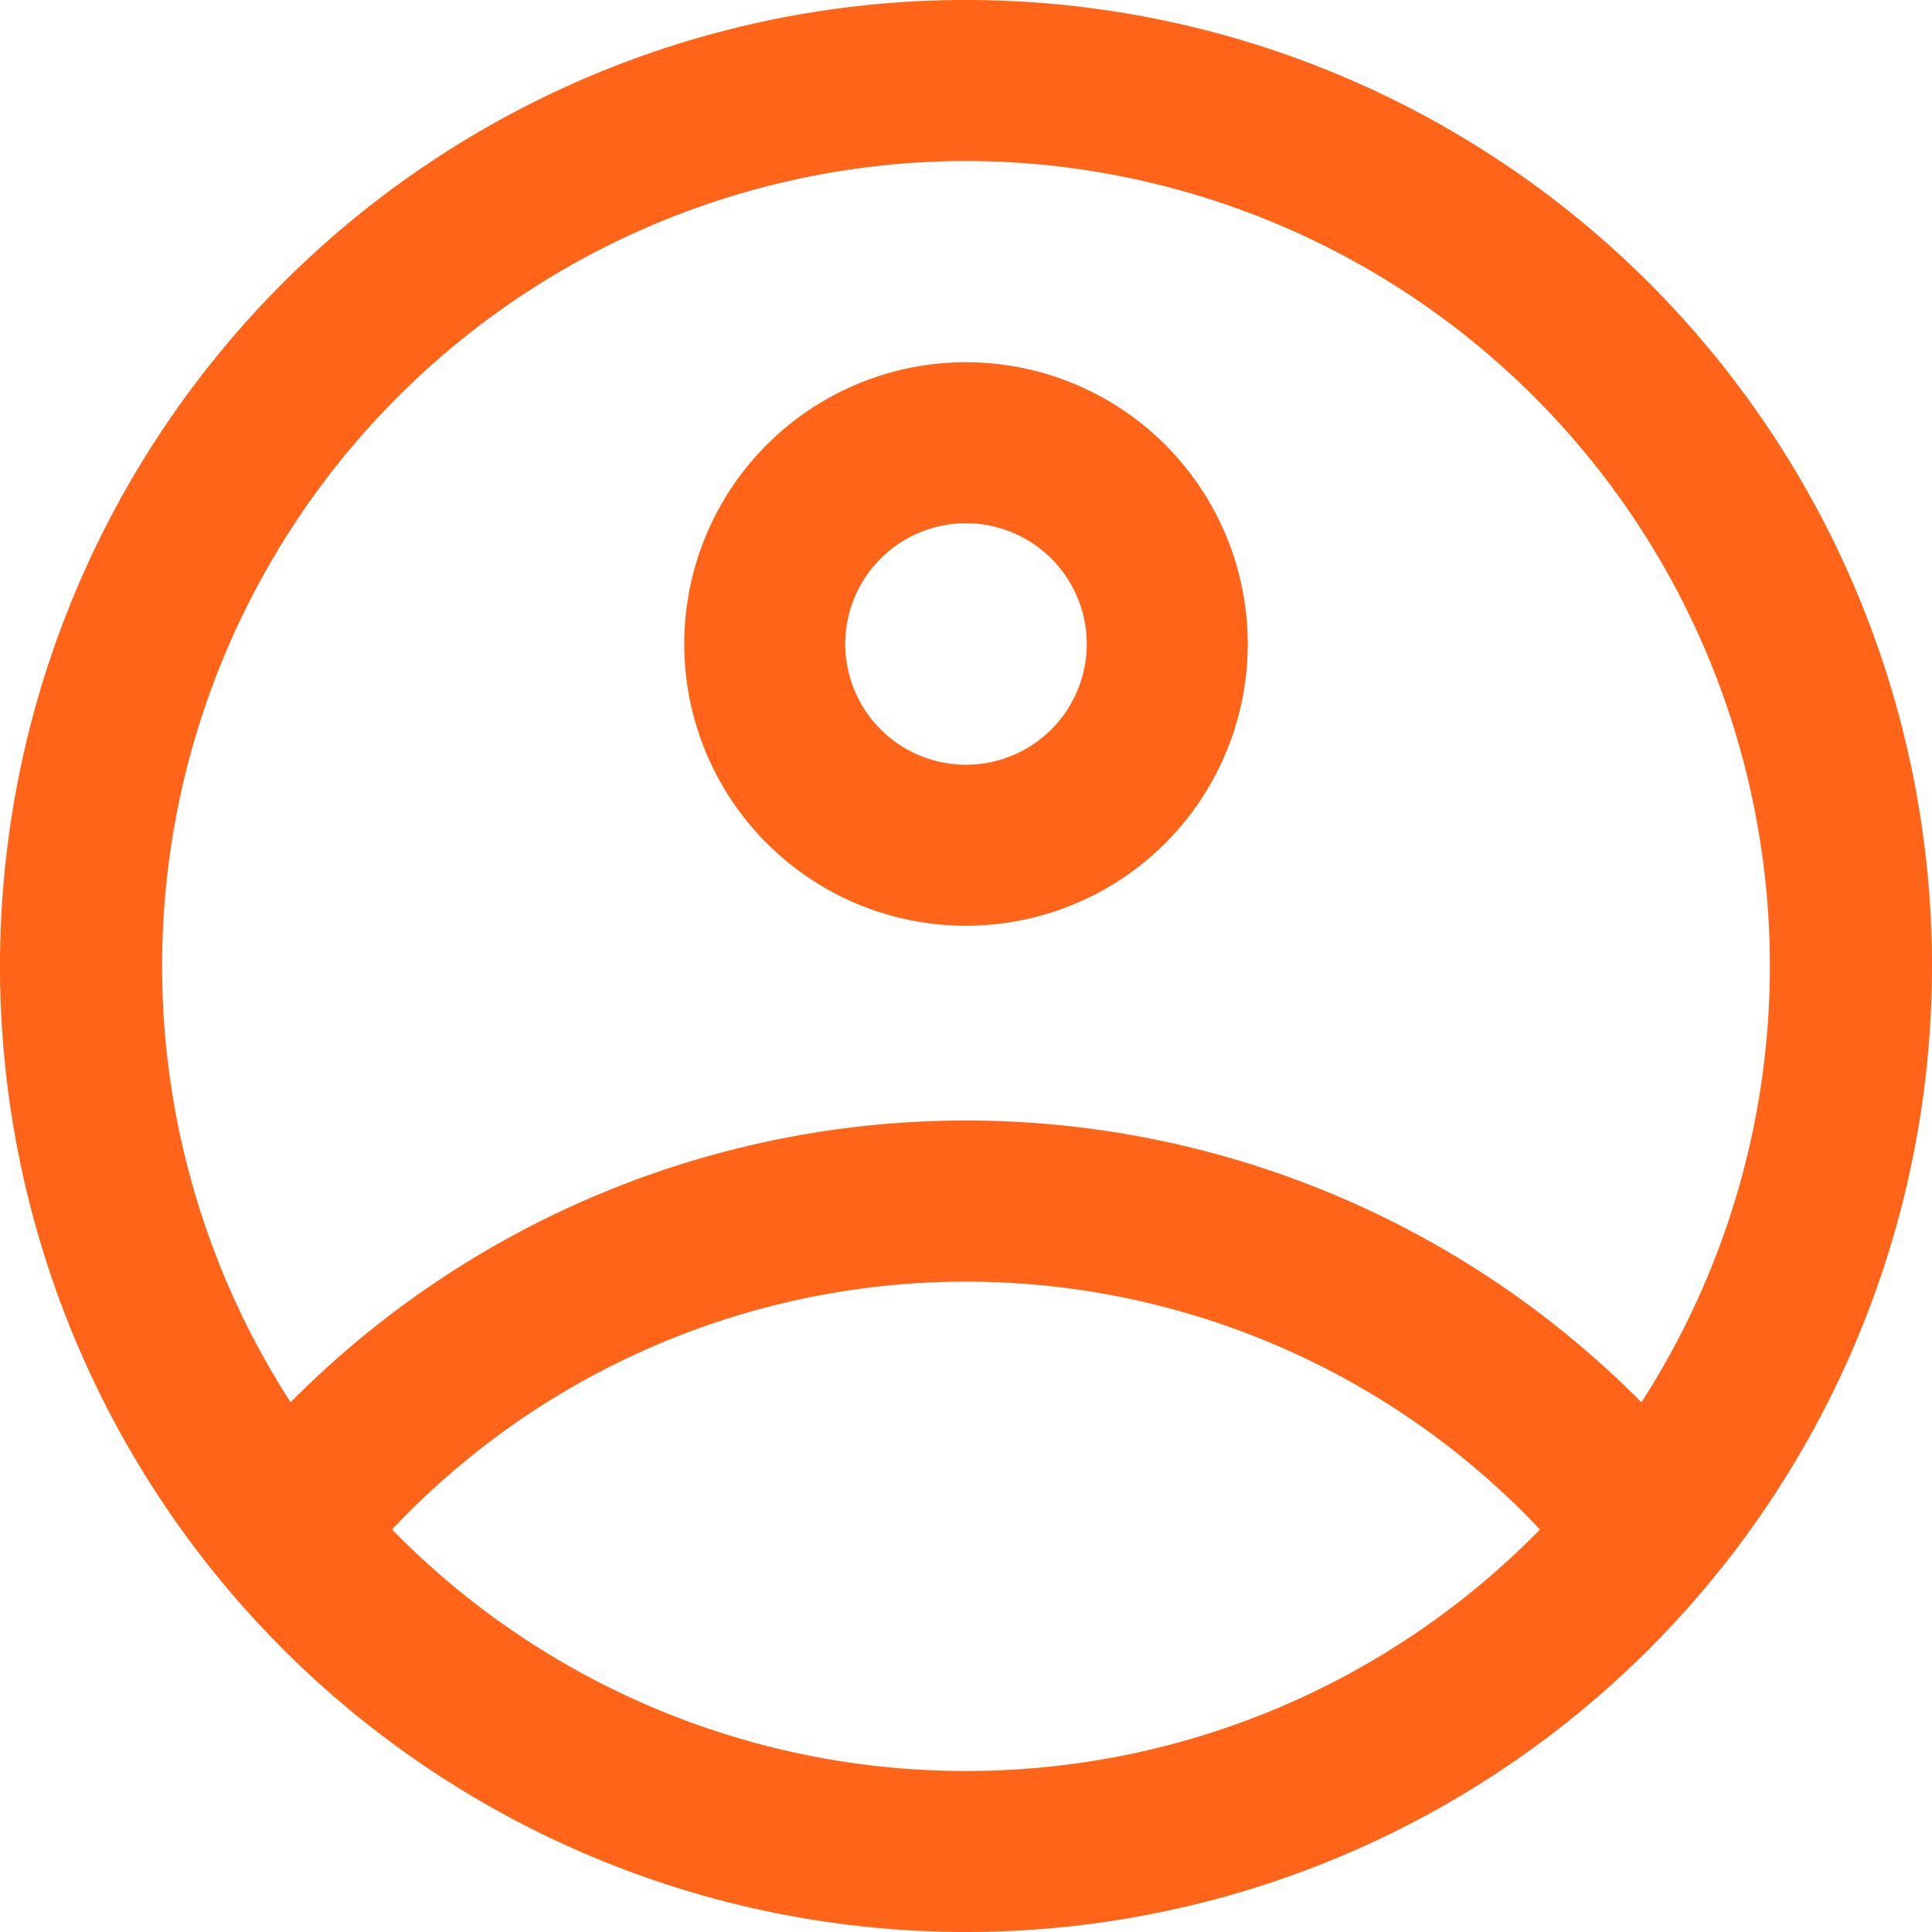
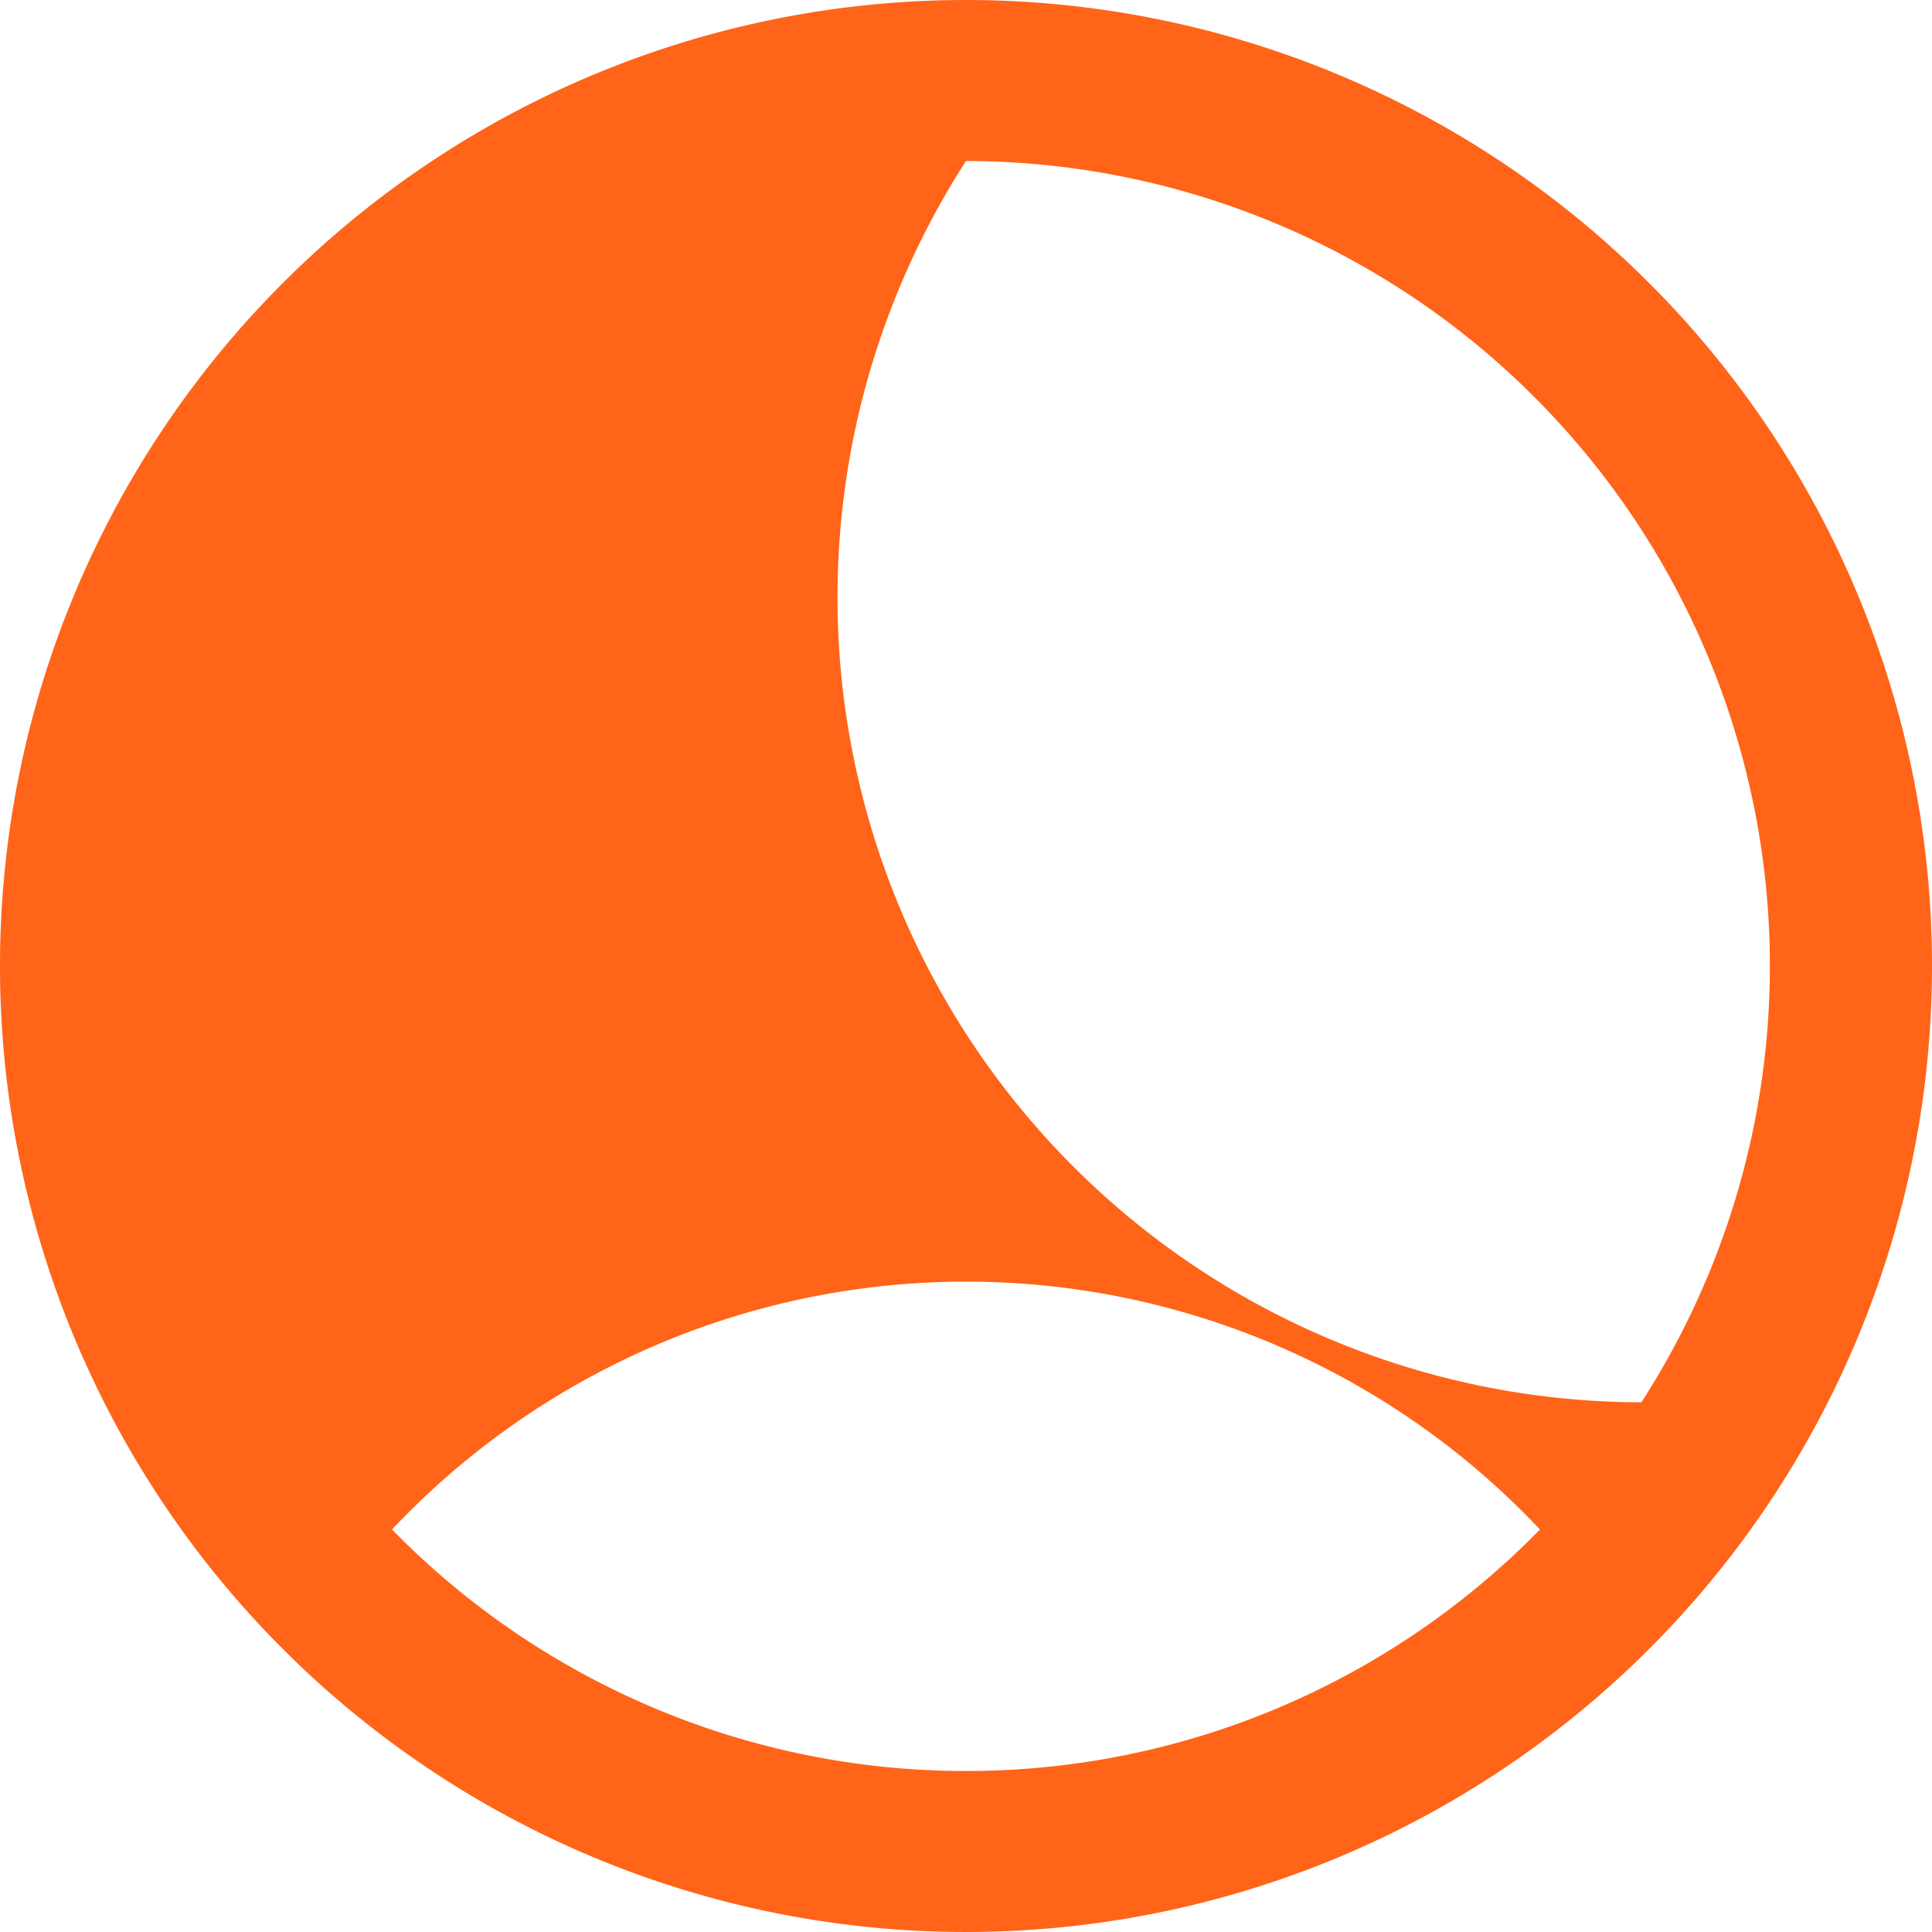
<svg xmlns="http://www.w3.org/2000/svg" id="Layer_1" data-name="Layer 1" viewBox="0 0 48 48">
  <defs>
    <style>.cls-1{fill:#ff6418;}</style>
  </defs>
-   <path class="cls-1" d="M24,0A24,24,0,1,0,48,24,24,24,0,0,0,24,0Zm0,4A20,20,0,0,1,40.78,34.84a23.61,23.61,0,0,0-33.56,0A20,20,0,0,1,24,4Zm0,40A19.92,19.92,0,0,1,9.74,38a19.59,19.59,0,0,1,28.52,0A19.92,19.92,0,0,1,24,44Z" />
-   <path class="cls-1" d="M24,23a7,7,0,1,0-7-7A7,7,0,0,0,24,23Zm0-10a3,3,0,1,1-3,3A3,3,0,0,1,24,13Z" />
+   <path class="cls-1" d="M24,0A24,24,0,1,0,48,24,24,24,0,0,0,24,0Zm0,4A20,20,0,0,1,40.78,34.84A20,20,0,0,1,24,4Zm0,40A19.92,19.92,0,0,1,9.74,38a19.59,19.59,0,0,1,28.52,0A19.92,19.92,0,0,1,24,44Z" />
</svg>